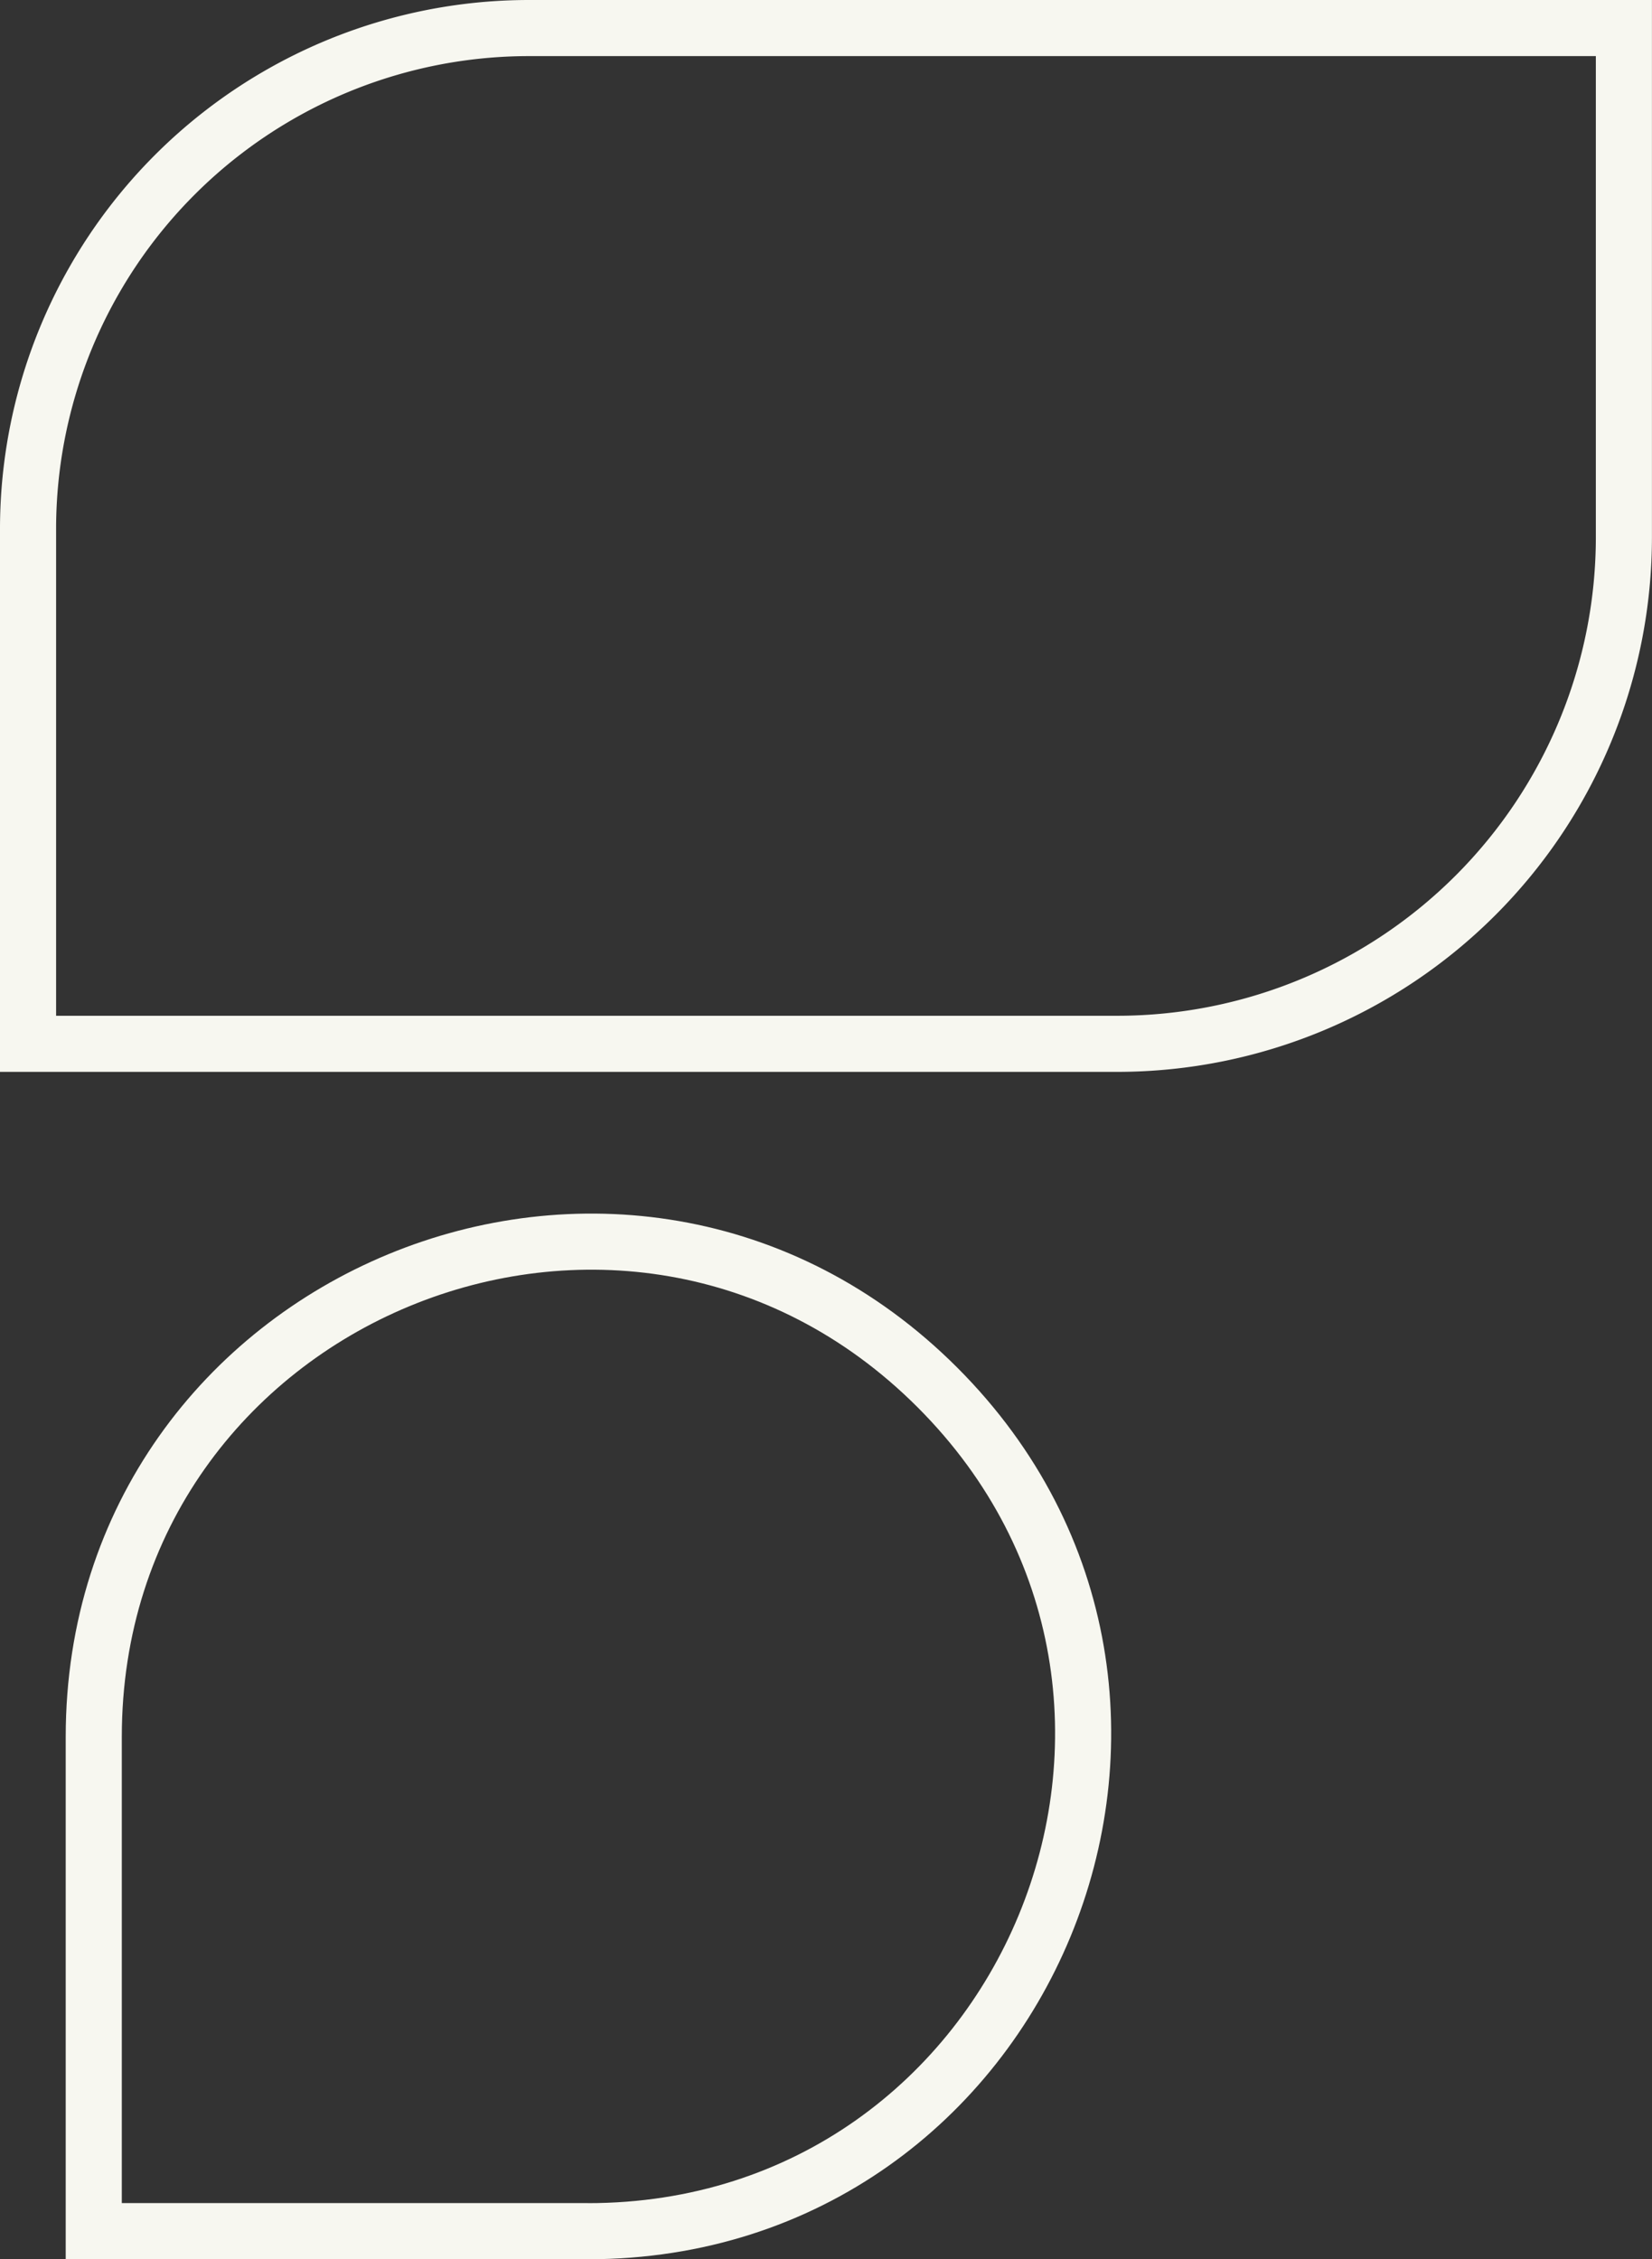
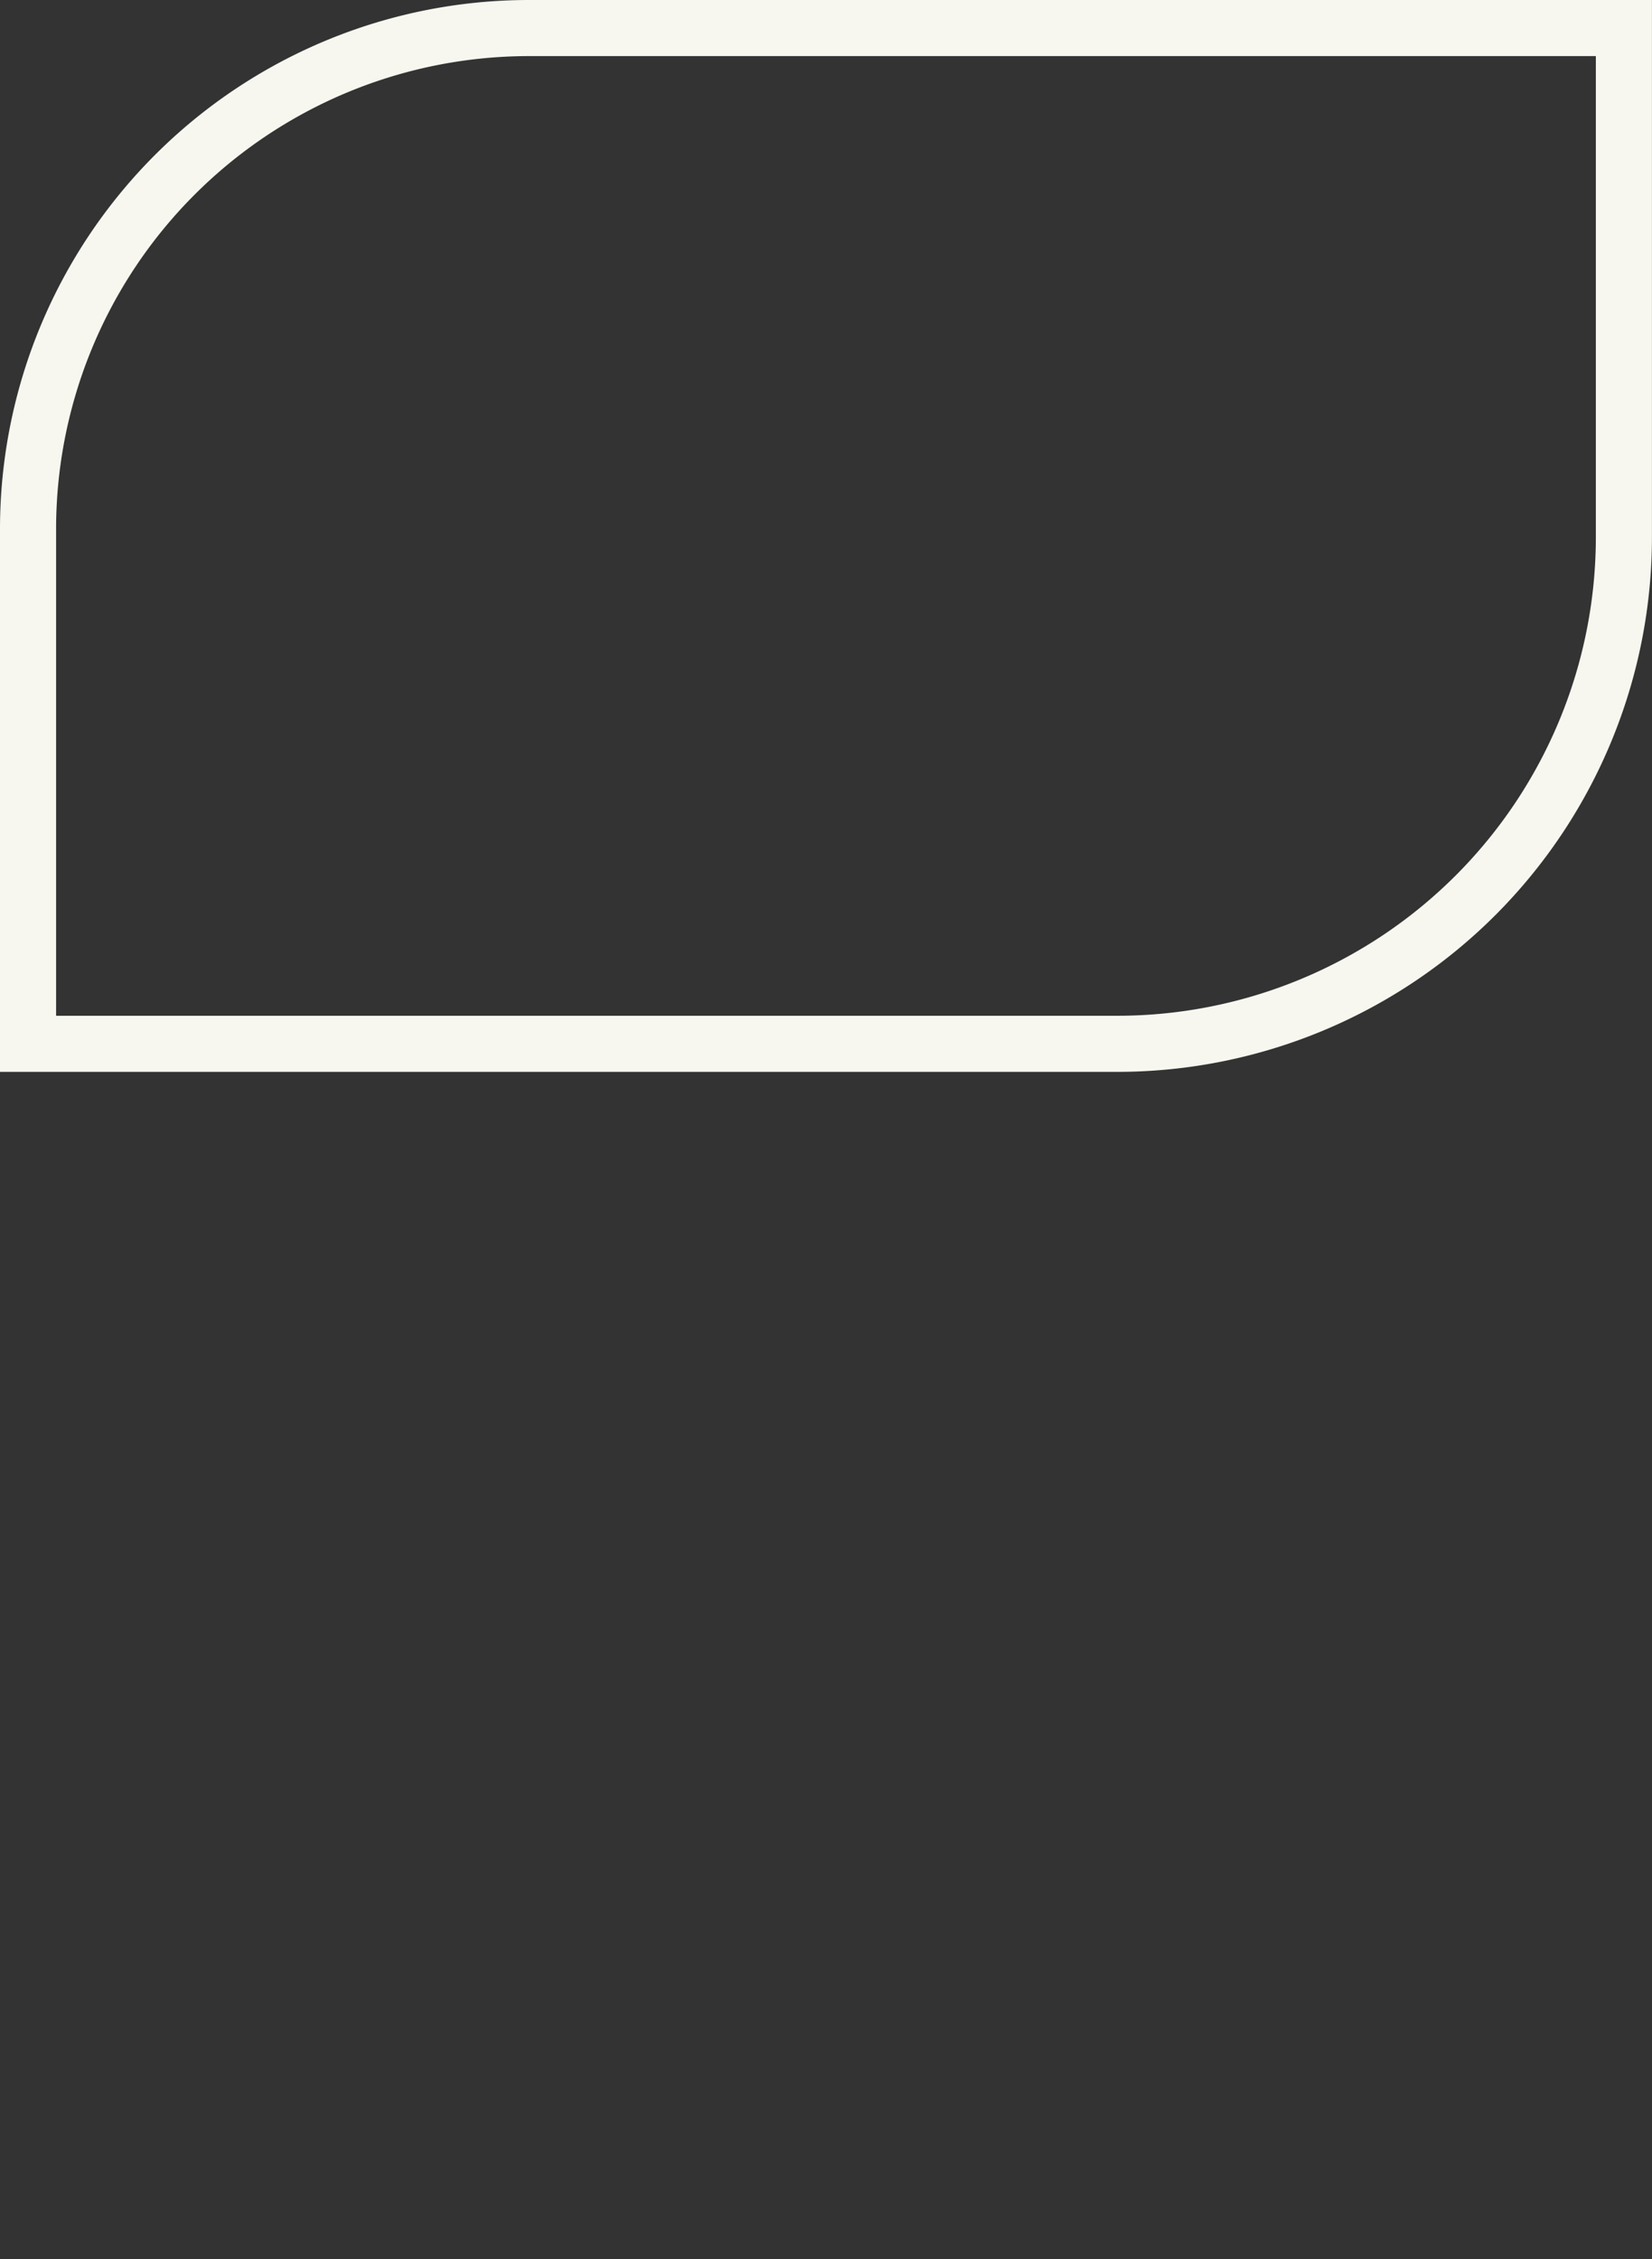
<svg xmlns="http://www.w3.org/2000/svg" width="58.902" height="80.537" viewBox="0 0 58.902 80.537">
  <rect x="0" y="0" width="58.902" height="80.537" fill="#333333" stroke="none" />
  <g transform="translate(-682.05 -10554.173)">
    <path d="M56.9.5H17.827A17.863,17.863,0,0,0,0,18.4V36.711H38.87A18.069,18.069,0,0,0,56.9,18.605Z" transform="translate(683.05 10554.673)" fill="none" stroke="#f7f7f0" stroke-width="2" fill-rule="evenodd" />
-     <path d="M17.621,74.777H0V57.156C0,41.458,18.98,33.6,30.08,44.7h0c11.1,11.1,3.239,30.08-12.46,30.08" transform="translate(685.393 10558.933)" fill="none" stroke="#f7f7f0" stroke-width="2" fill-rule="evenodd" />
  </g>
</svg>